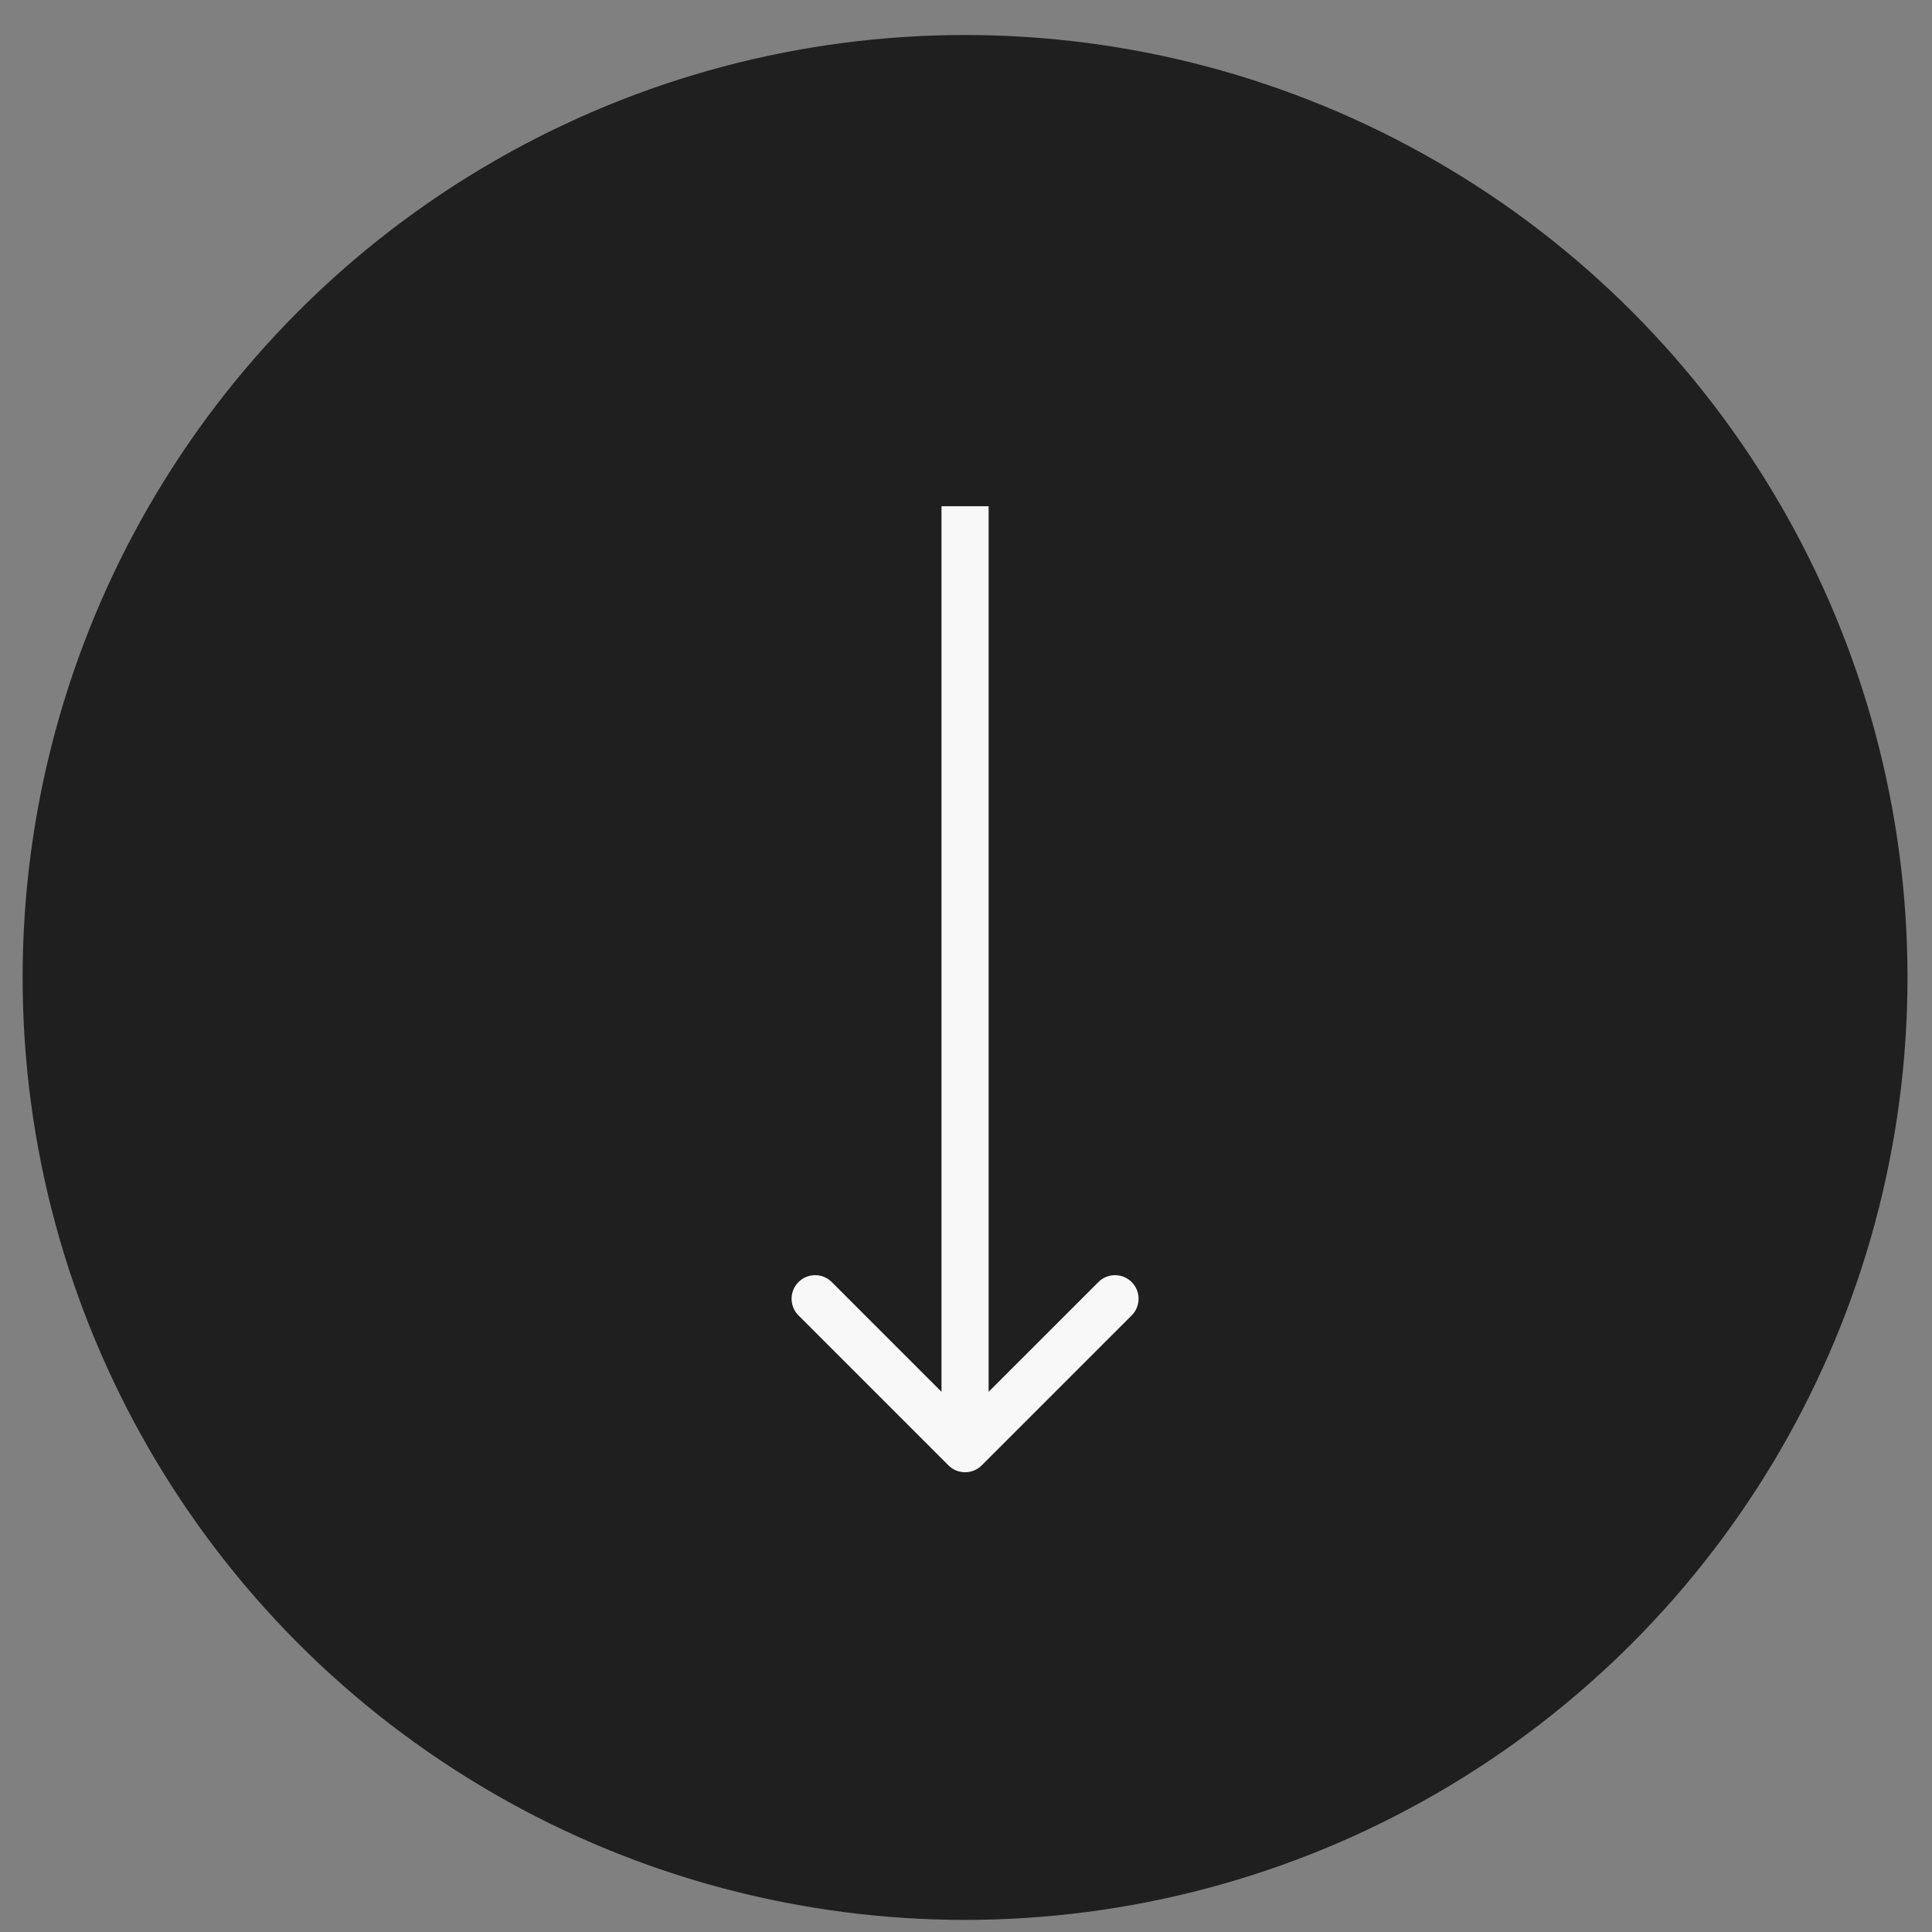
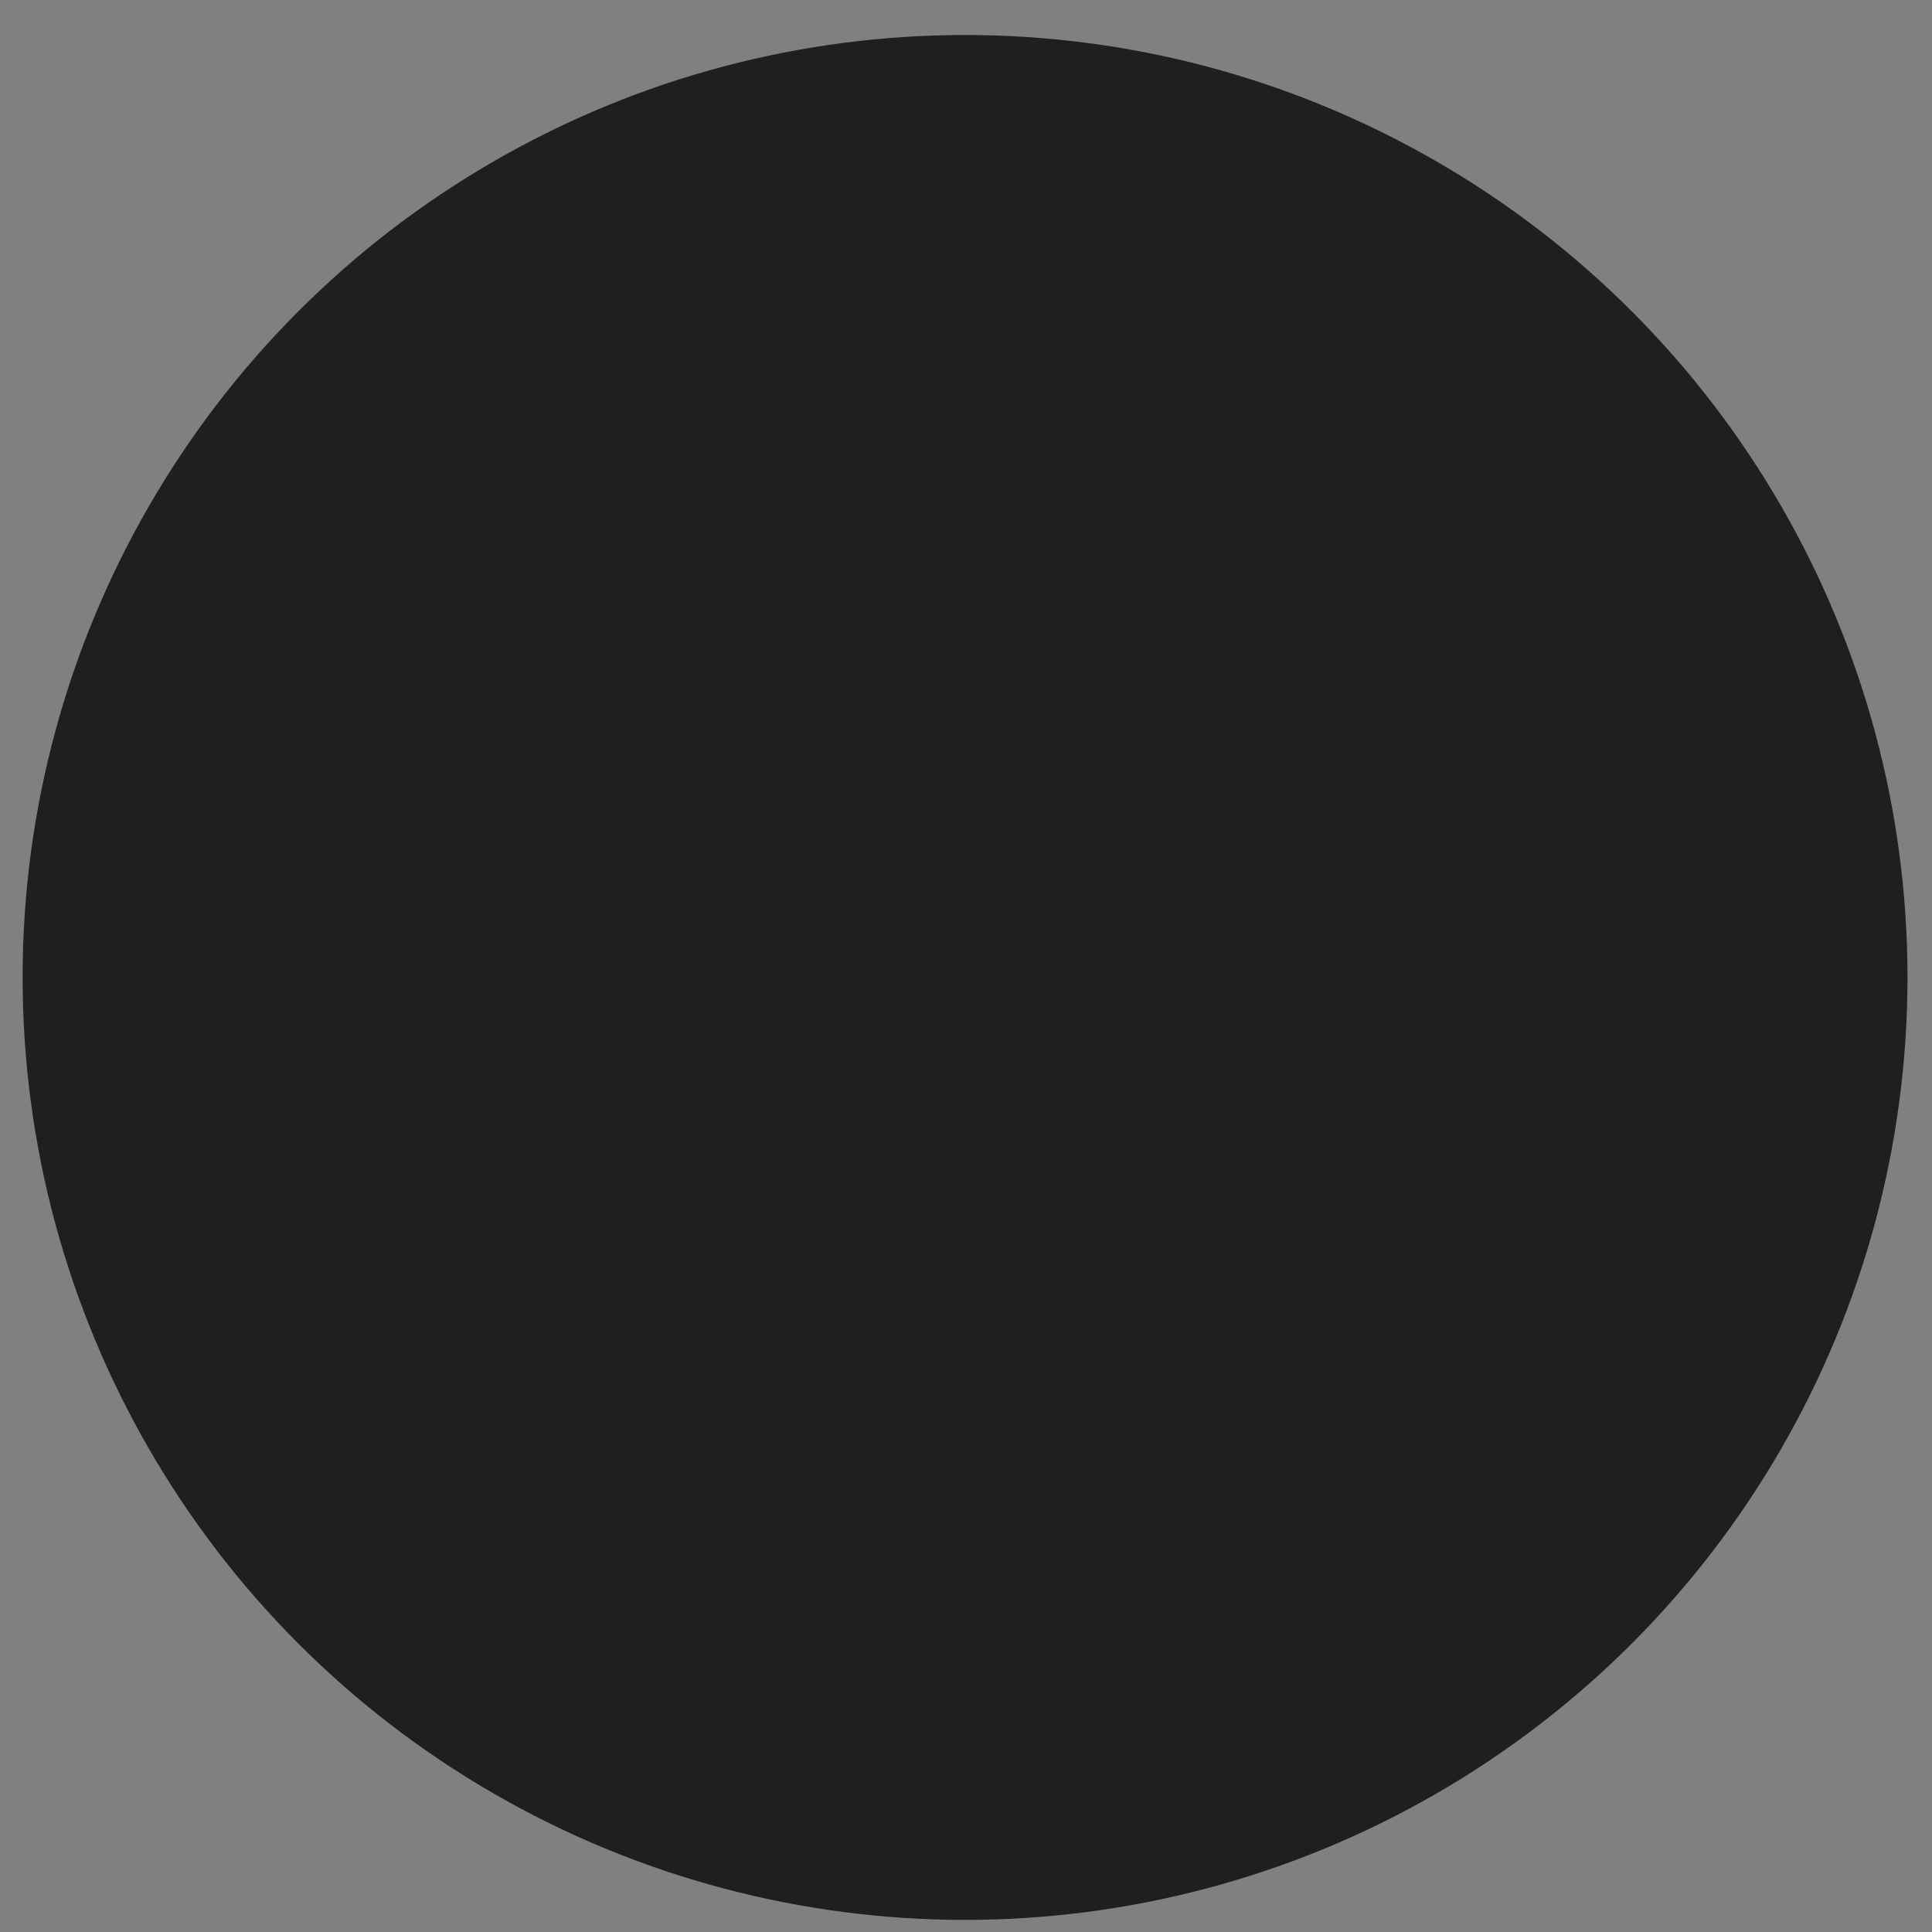
<svg xmlns="http://www.w3.org/2000/svg" width="41" height="41" viewBox="0 0 41 41" fill="none">
  <rect x="0" y="0" width="41" height="41" fill="#808080" stroke="none" />
  <circle cx="20.48" cy="20.743" r="19.5" fill="#1F1F1F" stroke="#1F1F1F" />
-   <path d="M20.127 31.097C20.322 31.292 20.639 31.292 20.834 31.097L24.016 27.915C24.211 27.72 24.211 27.403 24.016 27.208C23.821 27.012 23.504 27.012 23.309 27.208L20.48 30.036L17.652 27.208C17.457 27.012 17.14 27.012 16.945 27.208C16.75 27.403 16.75 27.72 16.945 27.915L20.127 31.097ZM19.98 10.743L19.98 30.743L20.98 30.743L20.98 10.743L19.98 10.743Z" fill="#F8F8F8" />
</svg>